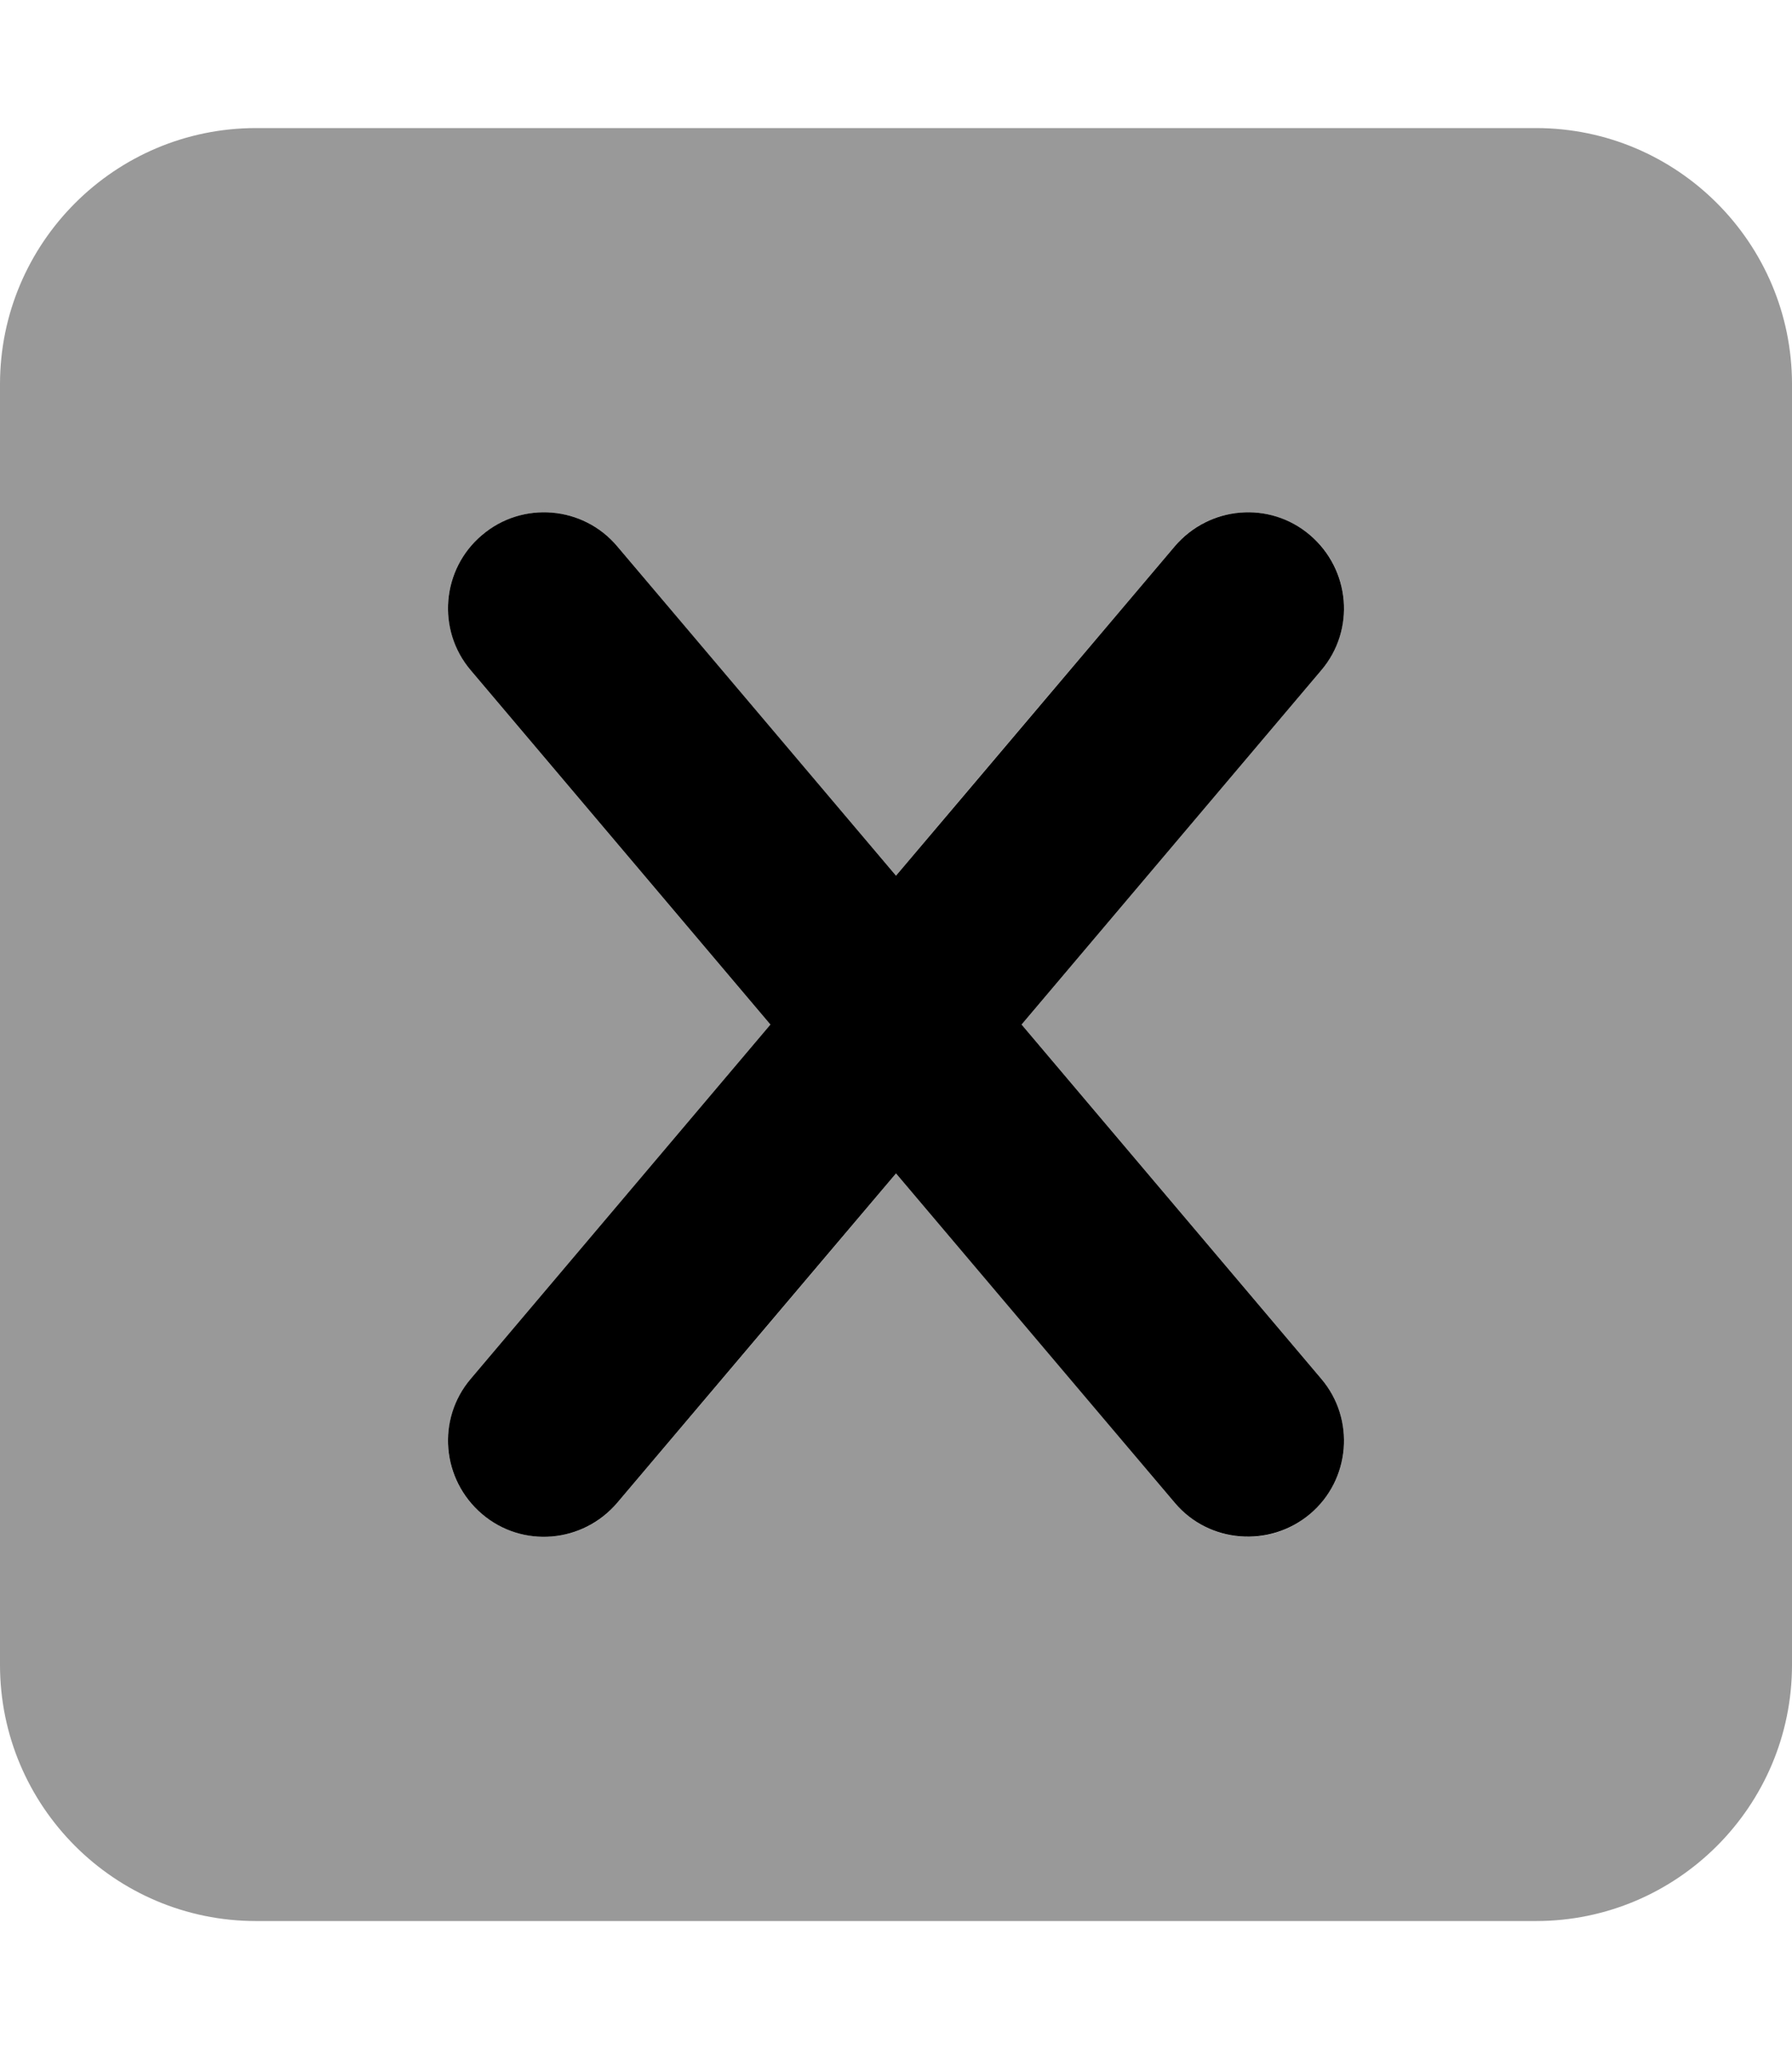
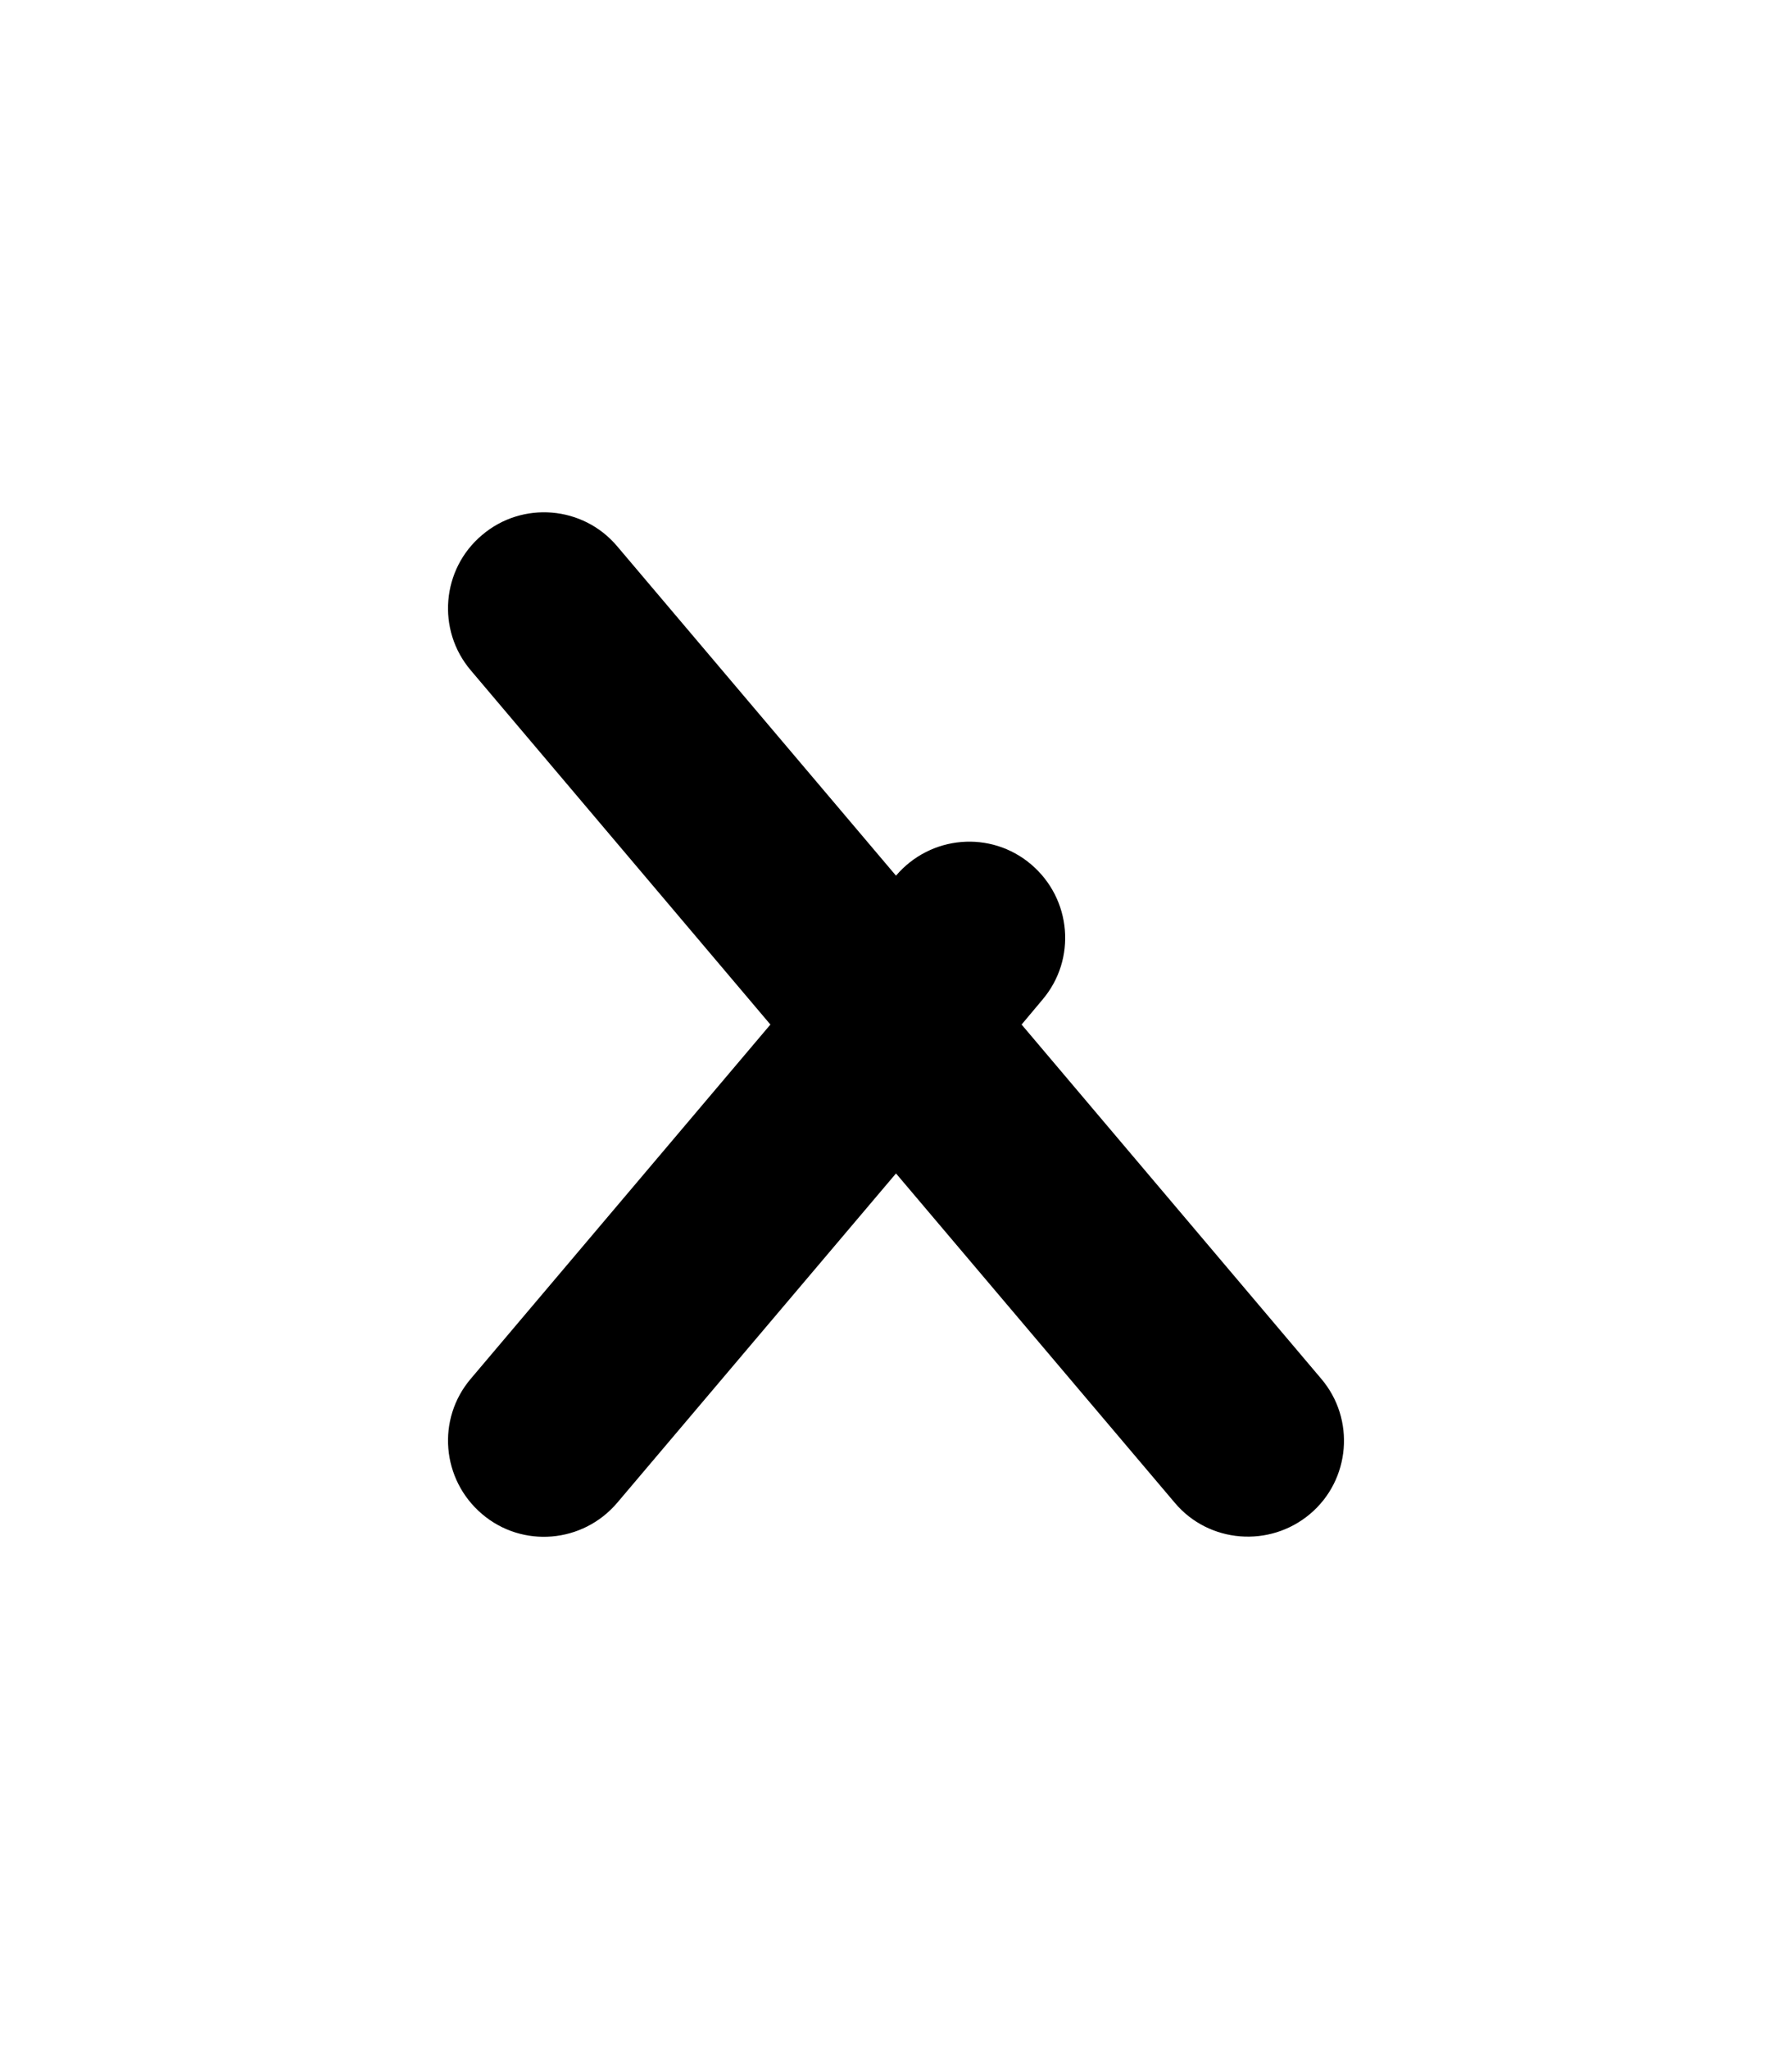
<svg xmlns="http://www.w3.org/2000/svg" viewBox="0 0 448 512">
-   <path class="fa-secondary" style="fill:inherit;opacity:.4;" d="M0 96L0 416c0 35.3 28.7 64 64 64l320 0c35.3 0 64-28.7 64-64l0-320c0-35.3-28.7-64-64-64L64 32C28.7 32 0 60.7 0 96zM112 360c0-5.5 1.9-11 5.7-15.5c25-29.5 49.9-59 74.9-88.5l-74.9-88.5c-8.6-10.2-7.3-25.3 2.8-33.8c4.5-3.8 10-5.7 15.5-5.7c6.8 0 13.6 2.9 18.3 8.5c23.2 27.5 46.5 54.9 69.7 82.3c23.2-27.5 46.5-54.9 69.7-82.3c4.7-5.6 11.5-8.5 18.3-8.5c5.5 0 11 1.9 15.5 5.7c5.6 4.7 8.5 11.5 8.5 18.3c0 5.5-1.9 11-5.7 15.5c-25 29.5-49.9 59-74.9 88.5c25 29.5 49.9 59 74.9 88.5c3.8 4.5 5.7 10 5.7 15.5c0 6.8-2.9 13.6-8.5 18.3c-10.1 8.6-25.3 7.3-33.8-2.8c-23.2-27.5-46.5-54.9-69.7-82.3c-23.2 27.5-46.5 54.9-69.7 82.3c-4.7 5.6-11.5 8.5-18.3 8.5c-5.5 0-11-1.9-15.5-5.7c-5.6-4.7-8.5-11.5-8.5-18.3z" />
-   <path class="fa-primary" style="fill:inherit;opacity:1;" d="M120.5 133.7c10.1-8.6 25.3-7.3 33.8 2.8L224 218.8l69.7-82.3c8.6-10.1 23.7-11.4 33.8-2.8s11.4 23.7 2.8 33.8L255.4 256l74.9 88.5c8.6 10.1 7.3 25.3-2.8 33.8s-25.3 7.3-33.8-2.8L224 293.2l-69.7 82.3c-8.6 10.1-23.7 11.4-33.8 2.8s-11.4-23.7-2.8-33.8L192.6 256l-74.9-88.5c-8.6-10.1-7.3-25.3 2.8-33.8z" />
+   <path class="fa-primary" style="fill:inherit;opacity:1;" d="M120.5 133.7c10.1-8.6 25.3-7.3 33.8 2.8L224 218.8c8.6-10.1 23.7-11.4 33.8-2.8s11.4 23.7 2.8 33.8L255.4 256l74.9 88.5c8.6 10.1 7.3 25.3-2.8 33.8s-25.3 7.3-33.8-2.8L224 293.2l-69.7 82.3c-8.6 10.1-23.7 11.4-33.8 2.8s-11.4-23.7-2.8-33.8L192.6 256l-74.9-88.5c-8.6-10.1-7.3-25.3 2.8-33.8z" />
</svg>